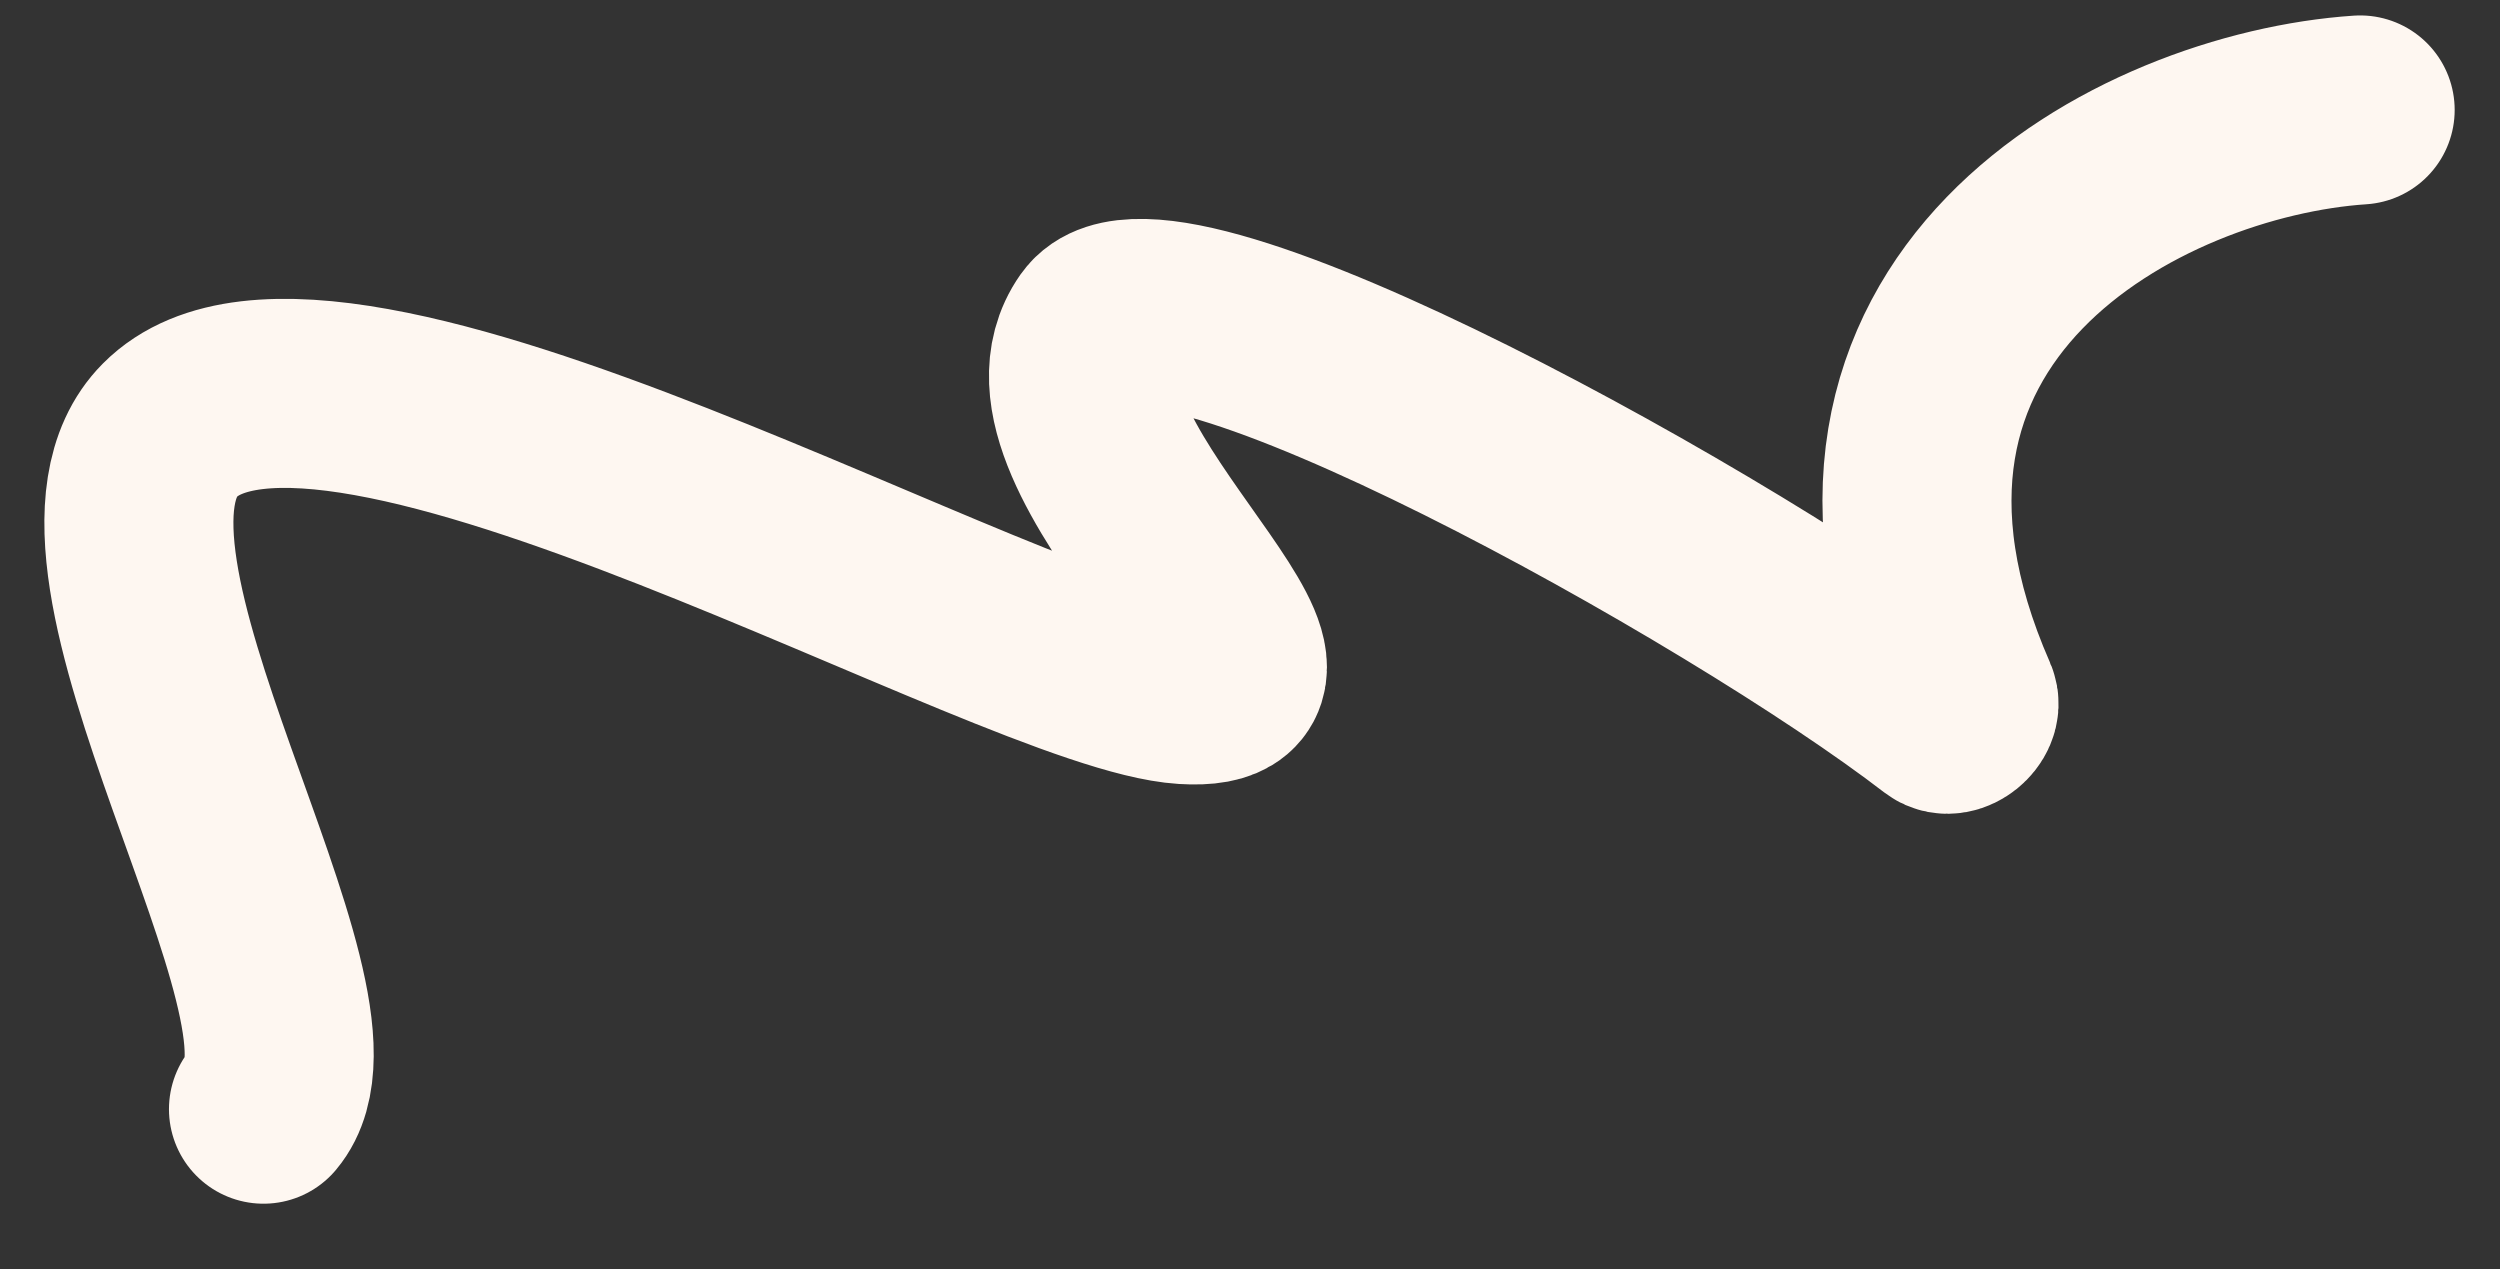
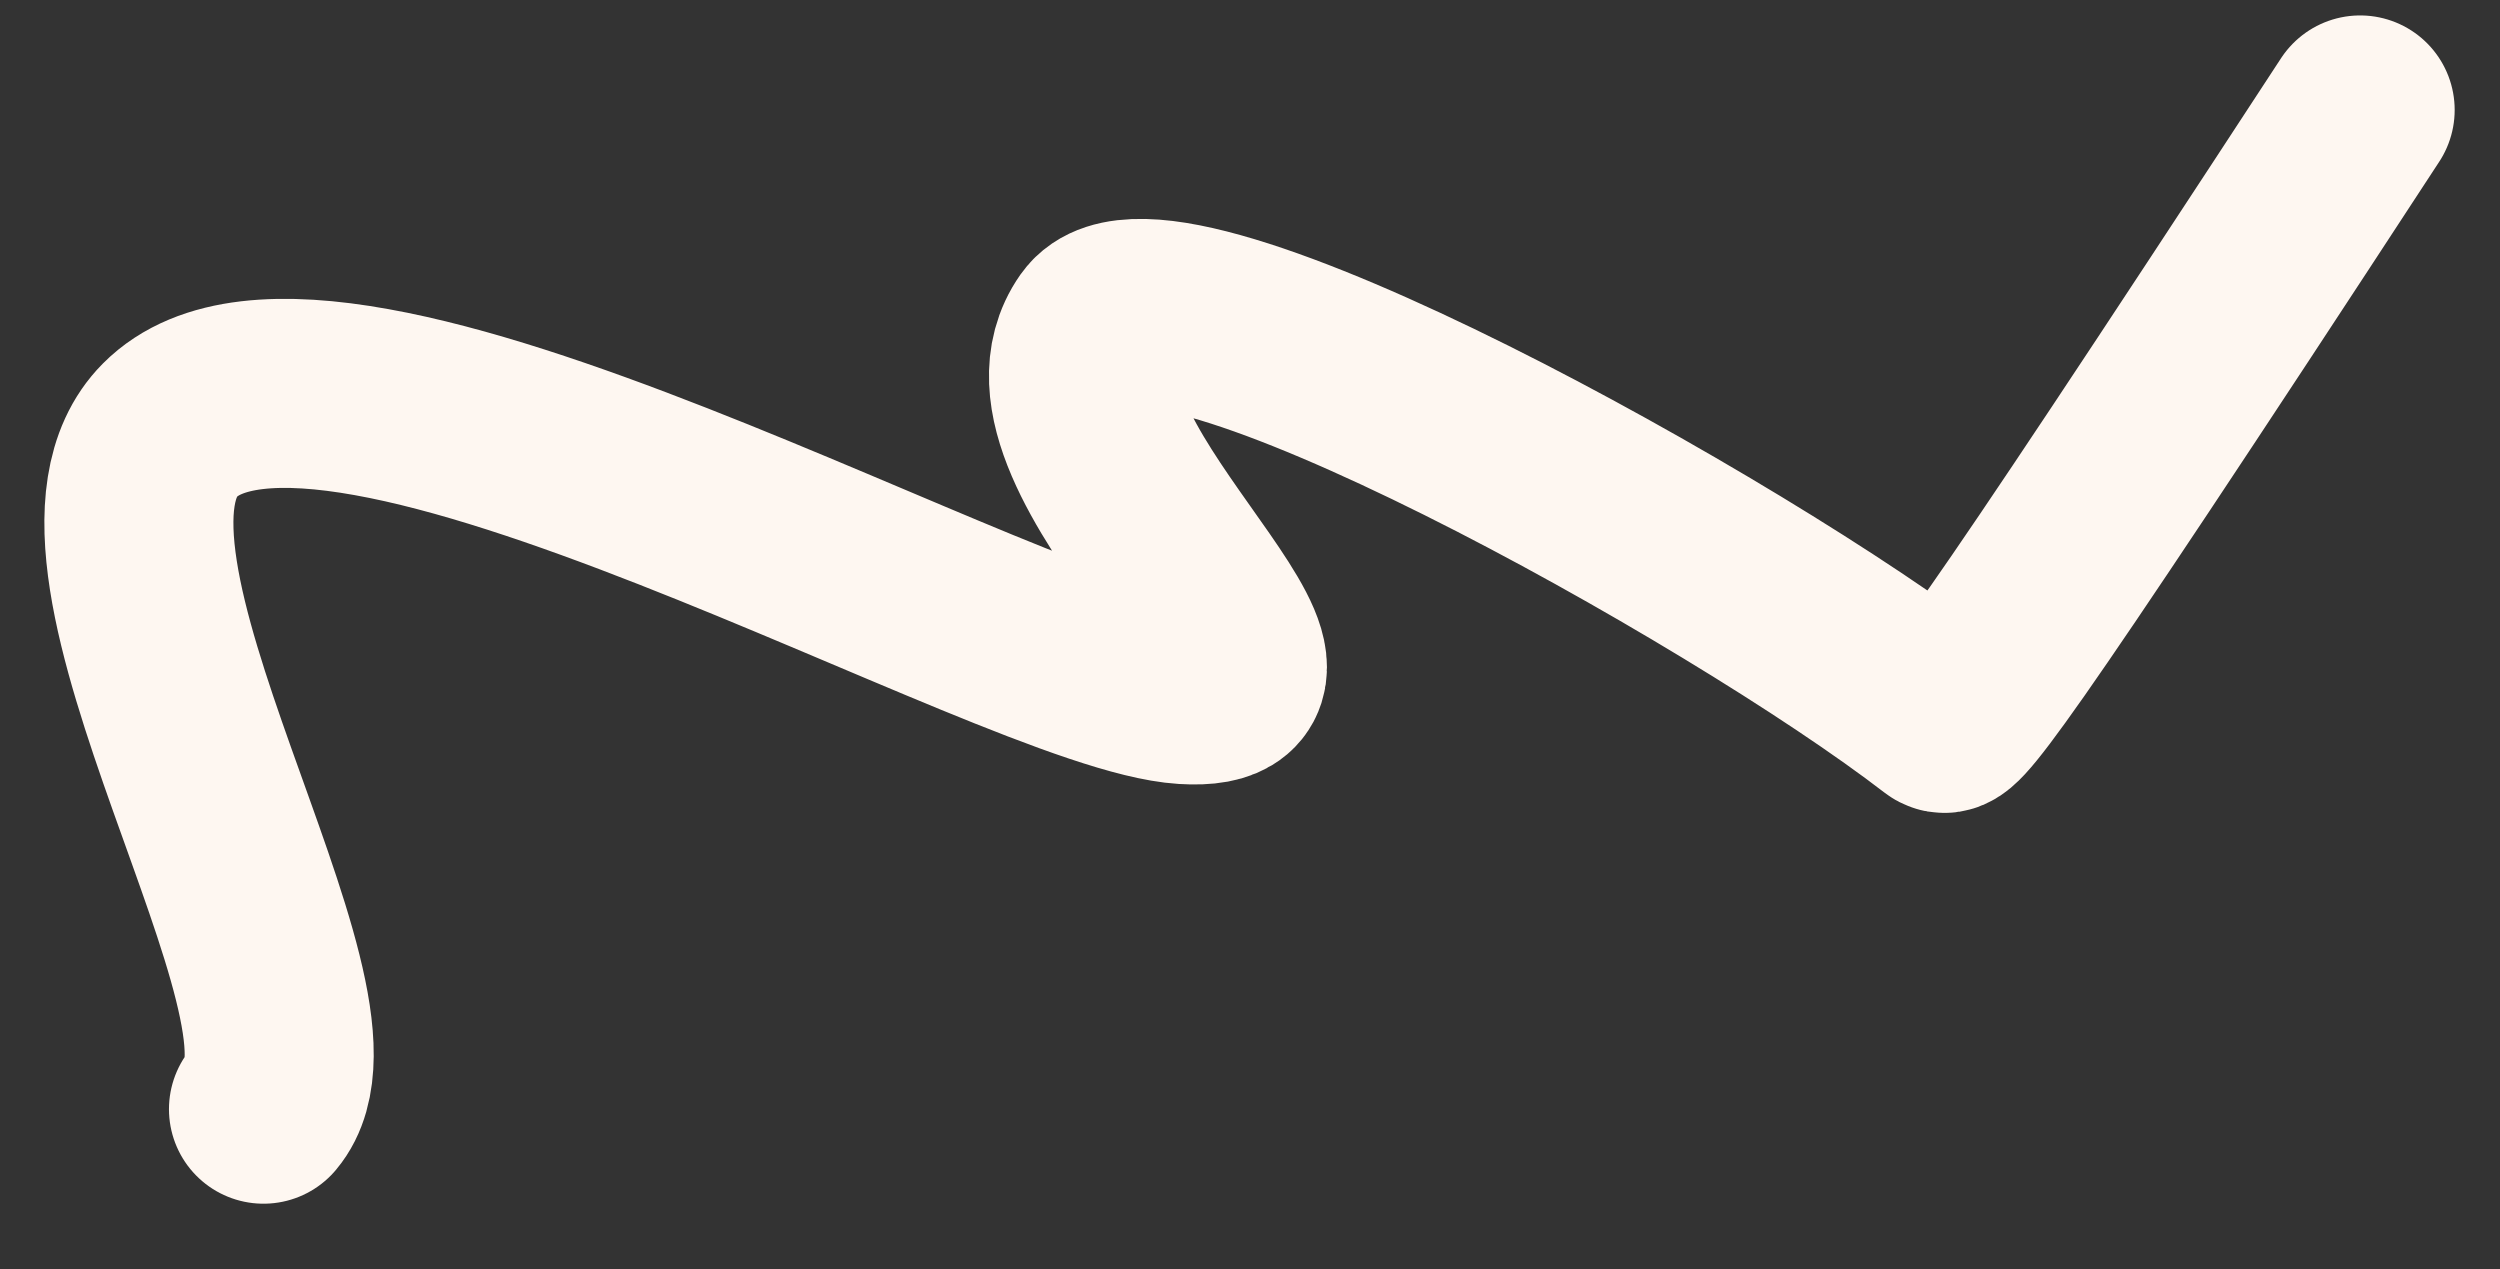
<svg xmlns="http://www.w3.org/2000/svg" width="1296" height="658" viewBox="0 0 1296 658" fill="none">
  <rect x="0" y="0" width="1296" height="658" fill="#333333" stroke="none" />
-   <path d="M1223.5 57C1109.63 64.613 928.234 158.79 1017.78 362.969C1020.1 368.276 1011.22 375.472 1006.63 371.933C900.103 289.794 601.627 124.232 569.095 170.5C524.095 234.5 702.095 363 614.095 357.5C526.095 352 170.094 140.5 88.094 223C22.494 289 181.592 521.333 136.592 575" stroke="#FEF7F1" stroke-width="98" stroke-linecap="round" />
+   <path d="M1223.5 57C1020.1 368.276 1011.22 375.472 1006.63 371.933C900.103 289.794 601.627 124.232 569.095 170.5C524.095 234.5 702.095 363 614.095 357.5C526.095 352 170.094 140.5 88.094 223C22.494 289 181.592 521.333 136.592 575" stroke="#FEF7F1" stroke-width="98" stroke-linecap="round" />
</svg>